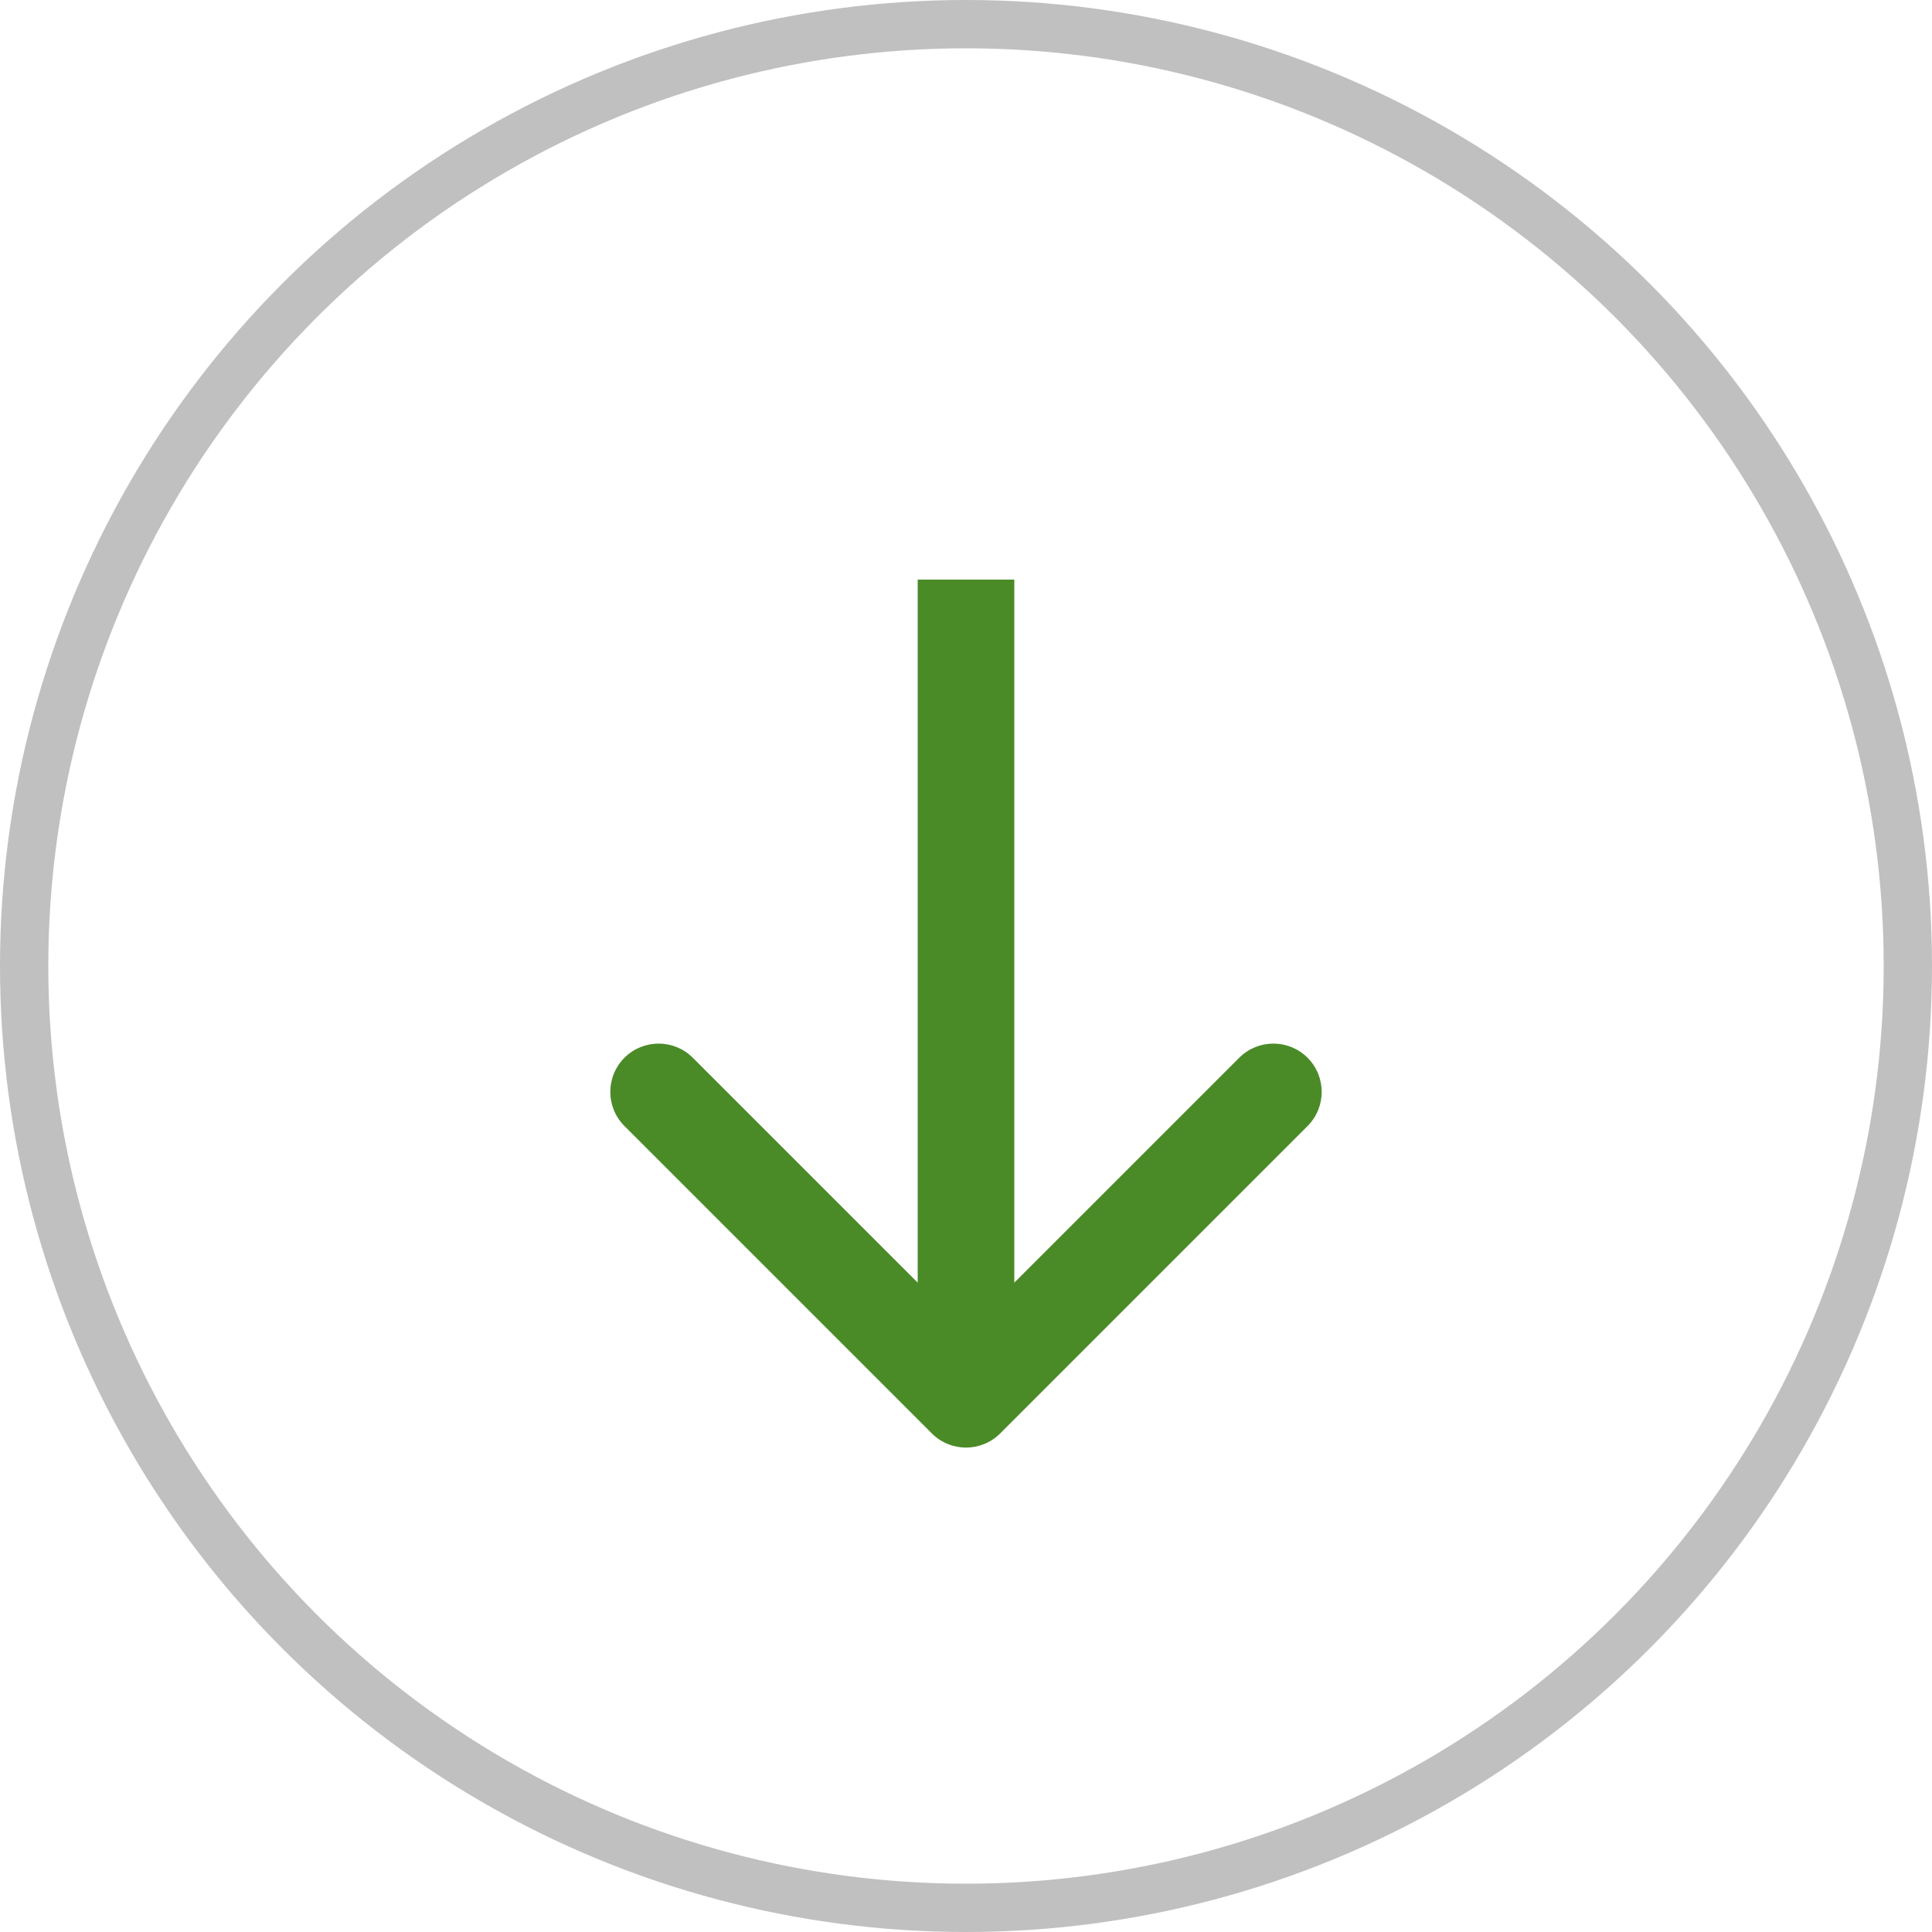
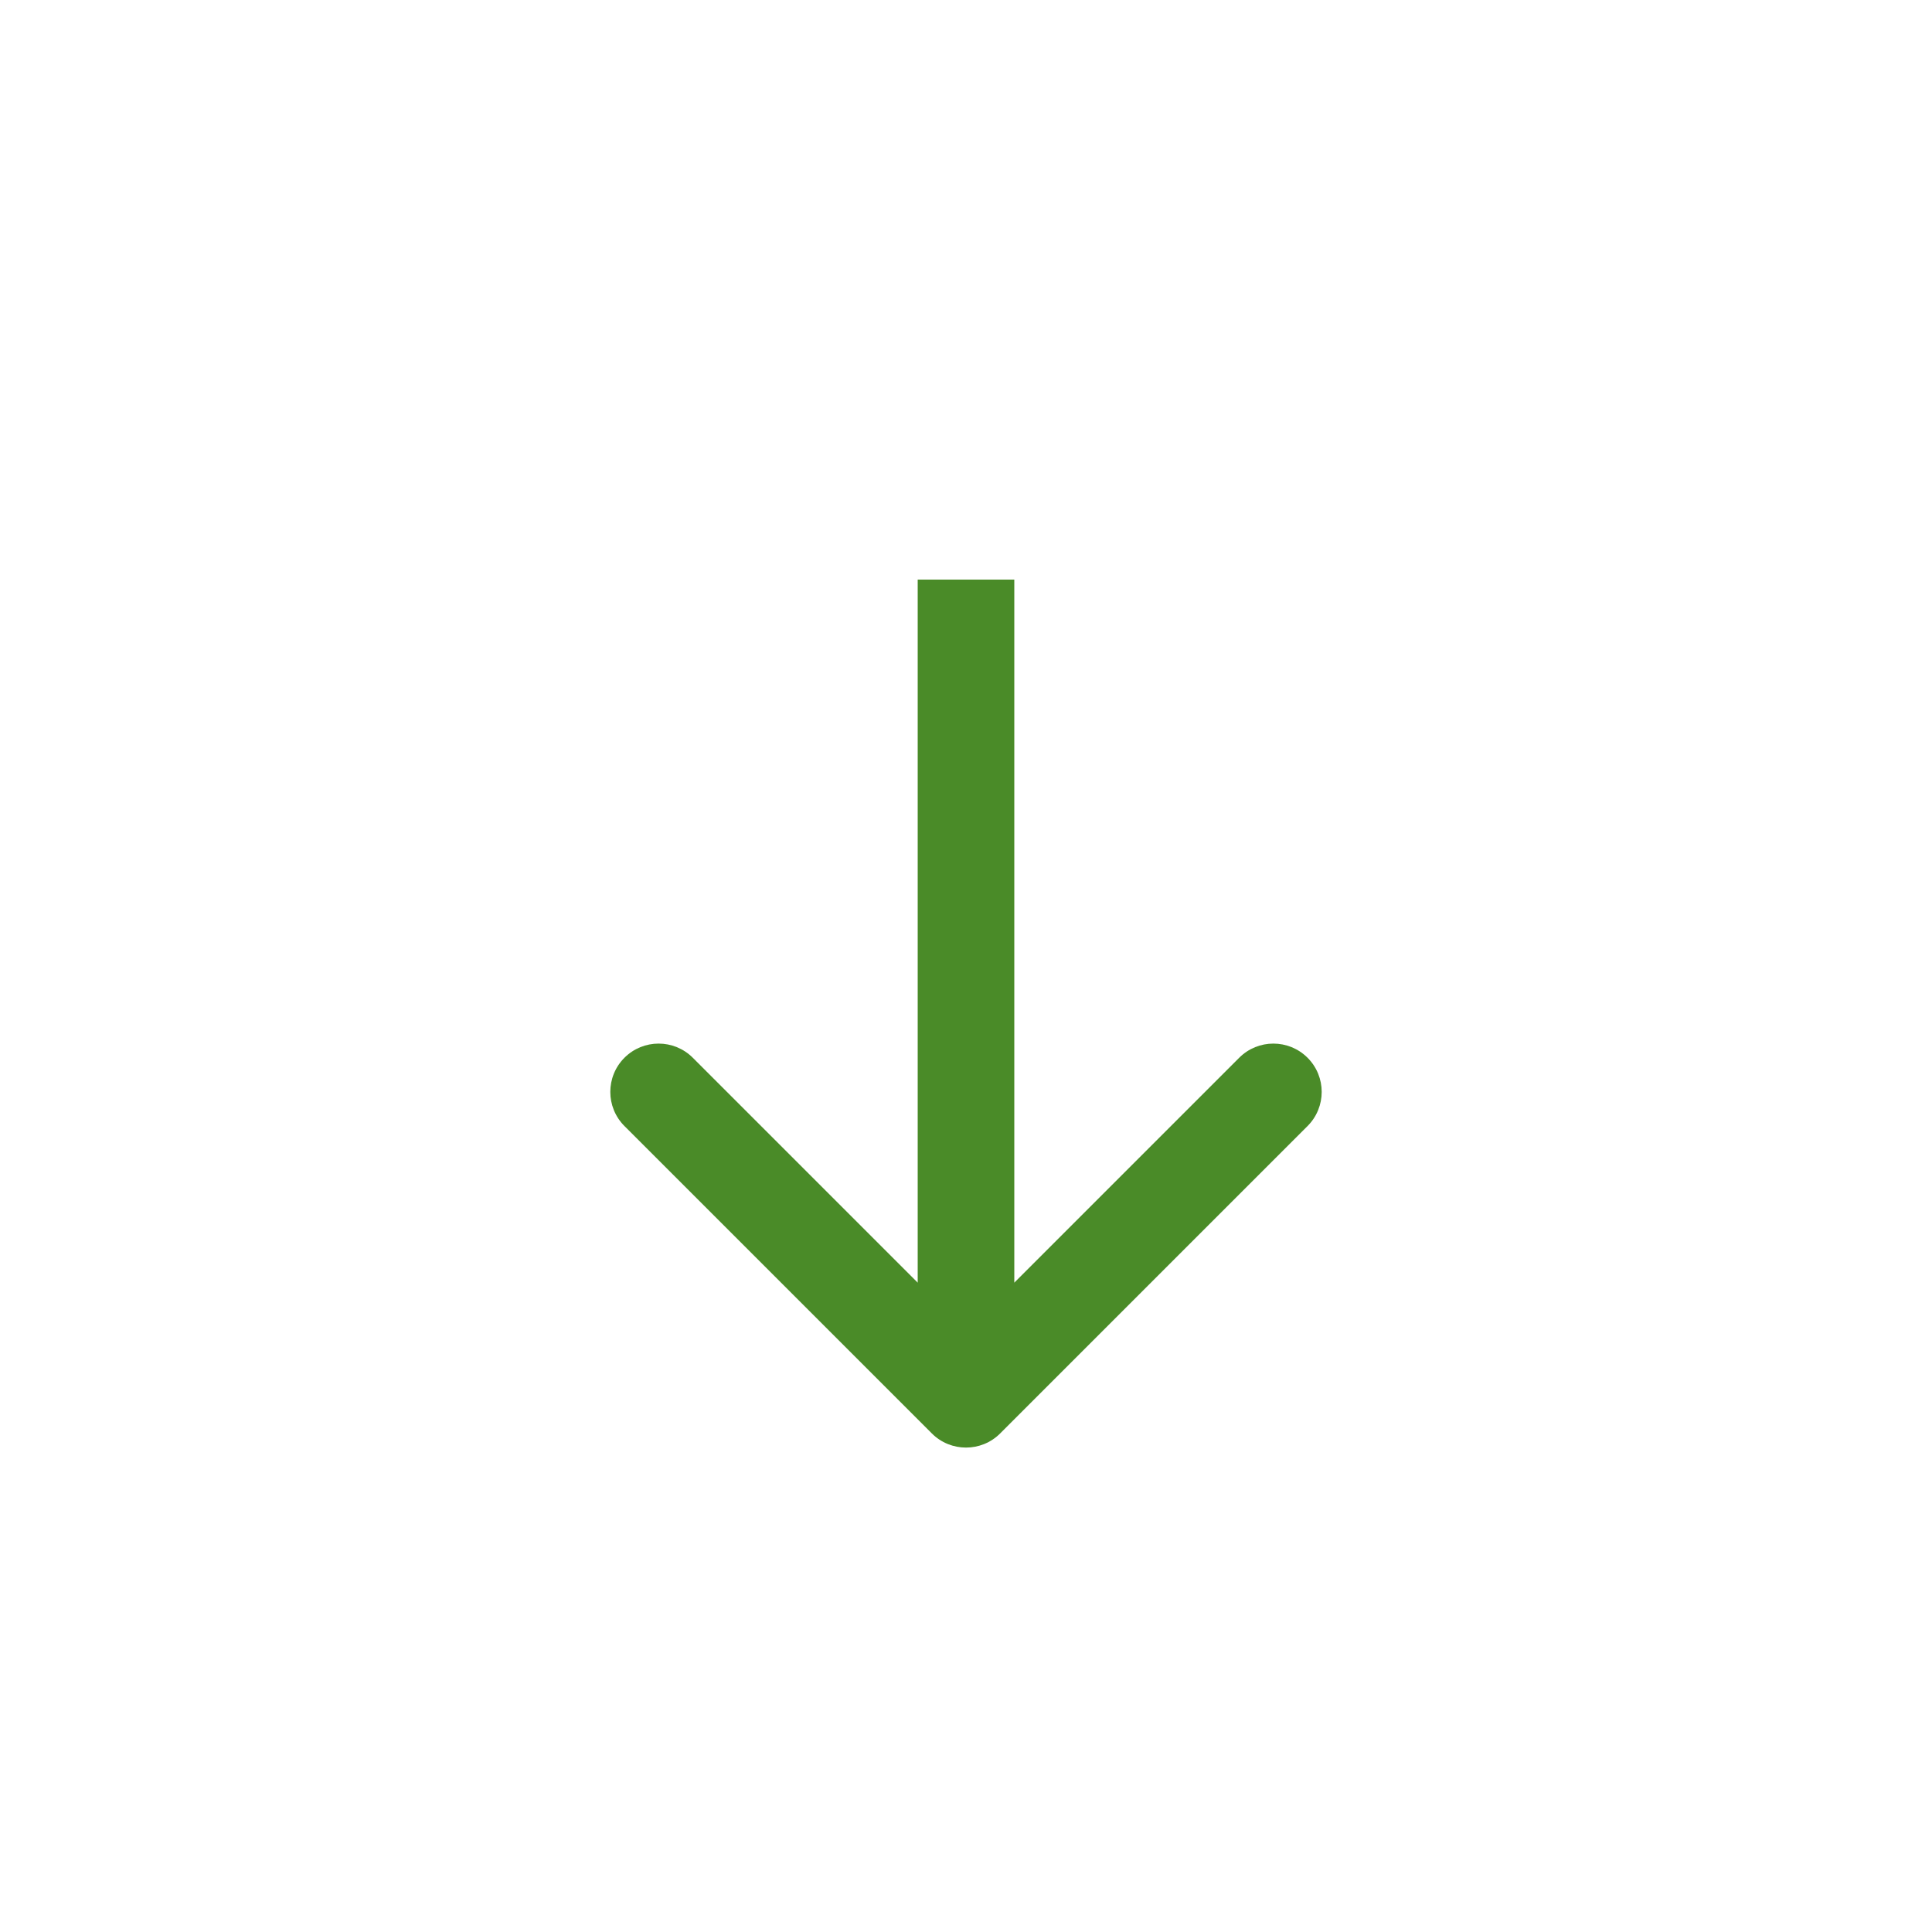
<svg xmlns="http://www.w3.org/2000/svg" width="40" height="40" viewBox="0 0 40 40" fill="none">
-   <circle cx="20" cy="20" r="19.5" stroke="#C0C0C0" />
  <path d="M19.293 29.678C19.683 30.068 20.317 30.068 20.707 29.678L27.071 23.314C27.462 22.923 27.462 22.29 27.071 21.899C26.68 21.509 26.047 21.509 25.657 21.899L20 27.556L14.343 21.899C13.953 21.509 13.319 21.509 12.929 21.899C12.538 22.29 12.538 22.923 12.929 23.314L19.293 29.678ZM19 12L19 28.971L21 28.971L21 12L19 12Z" fill="#4A8B28" />
</svg>